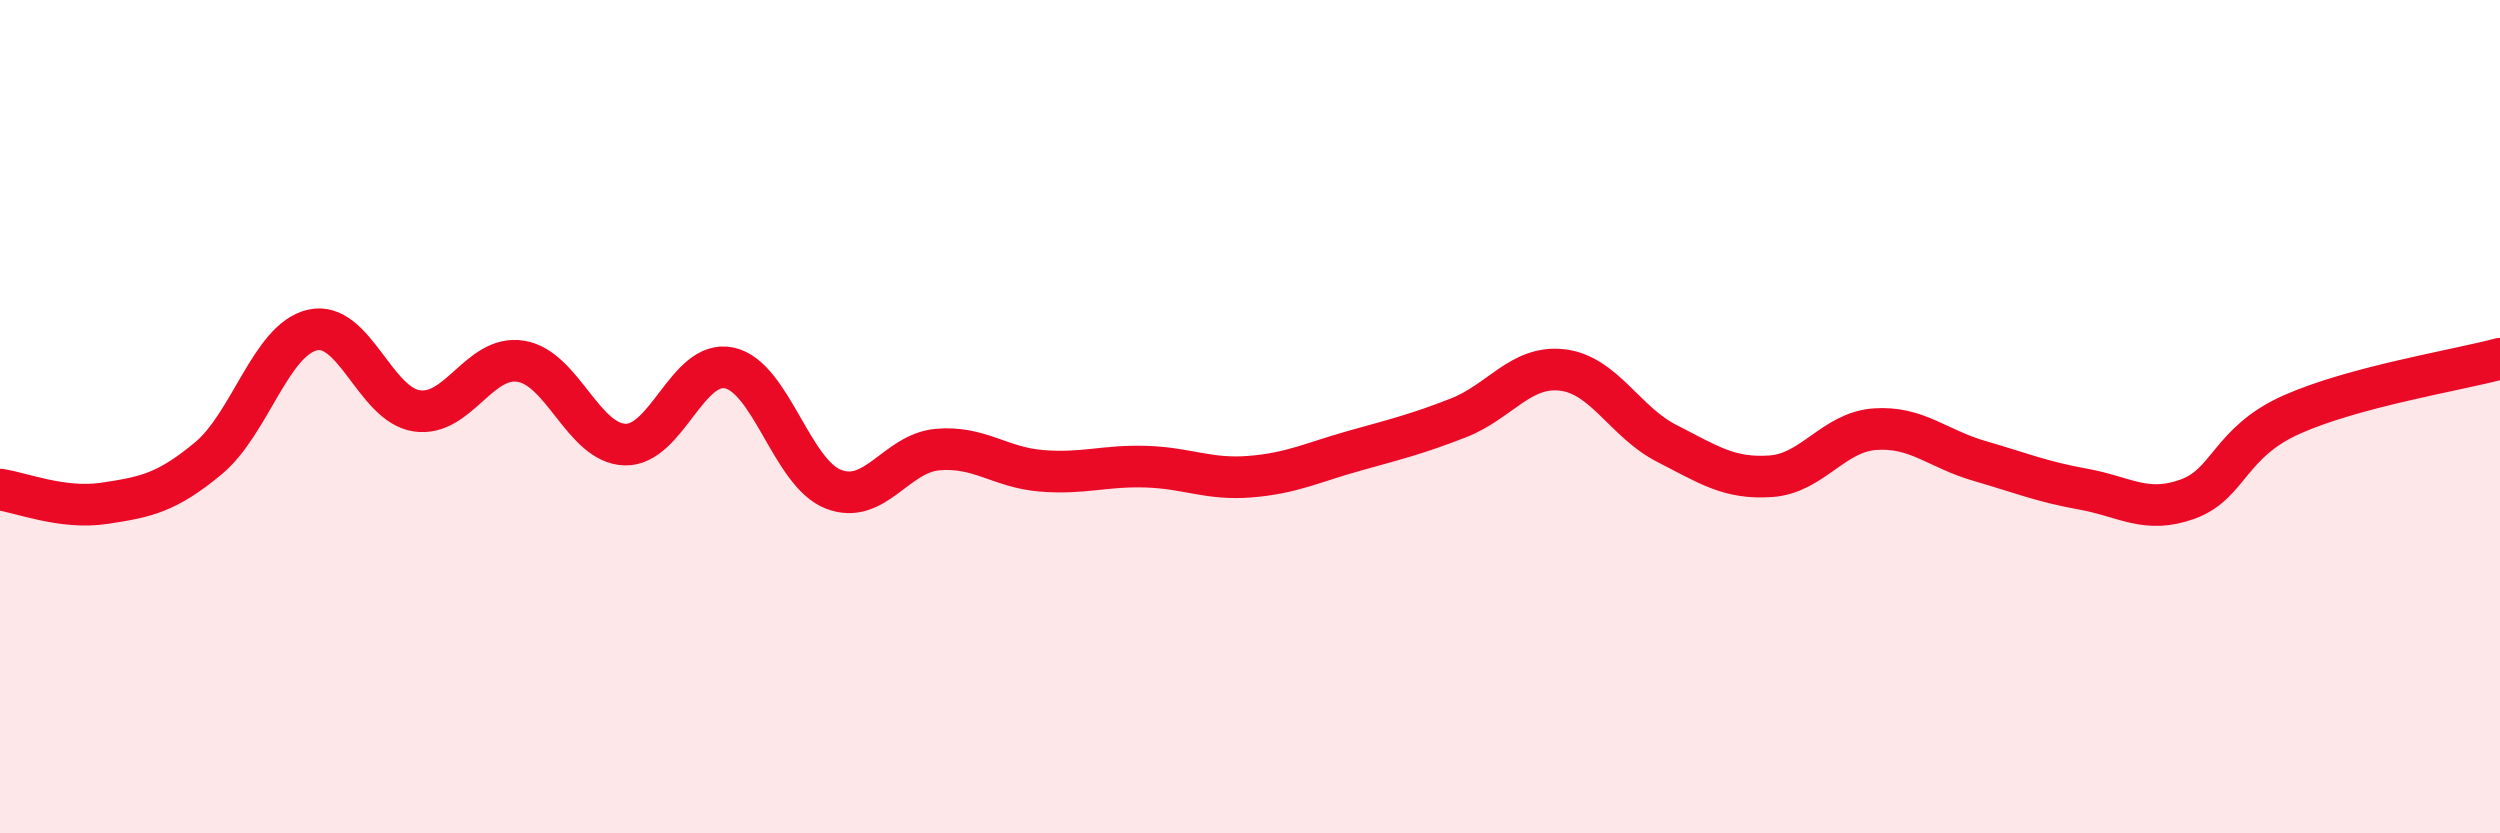
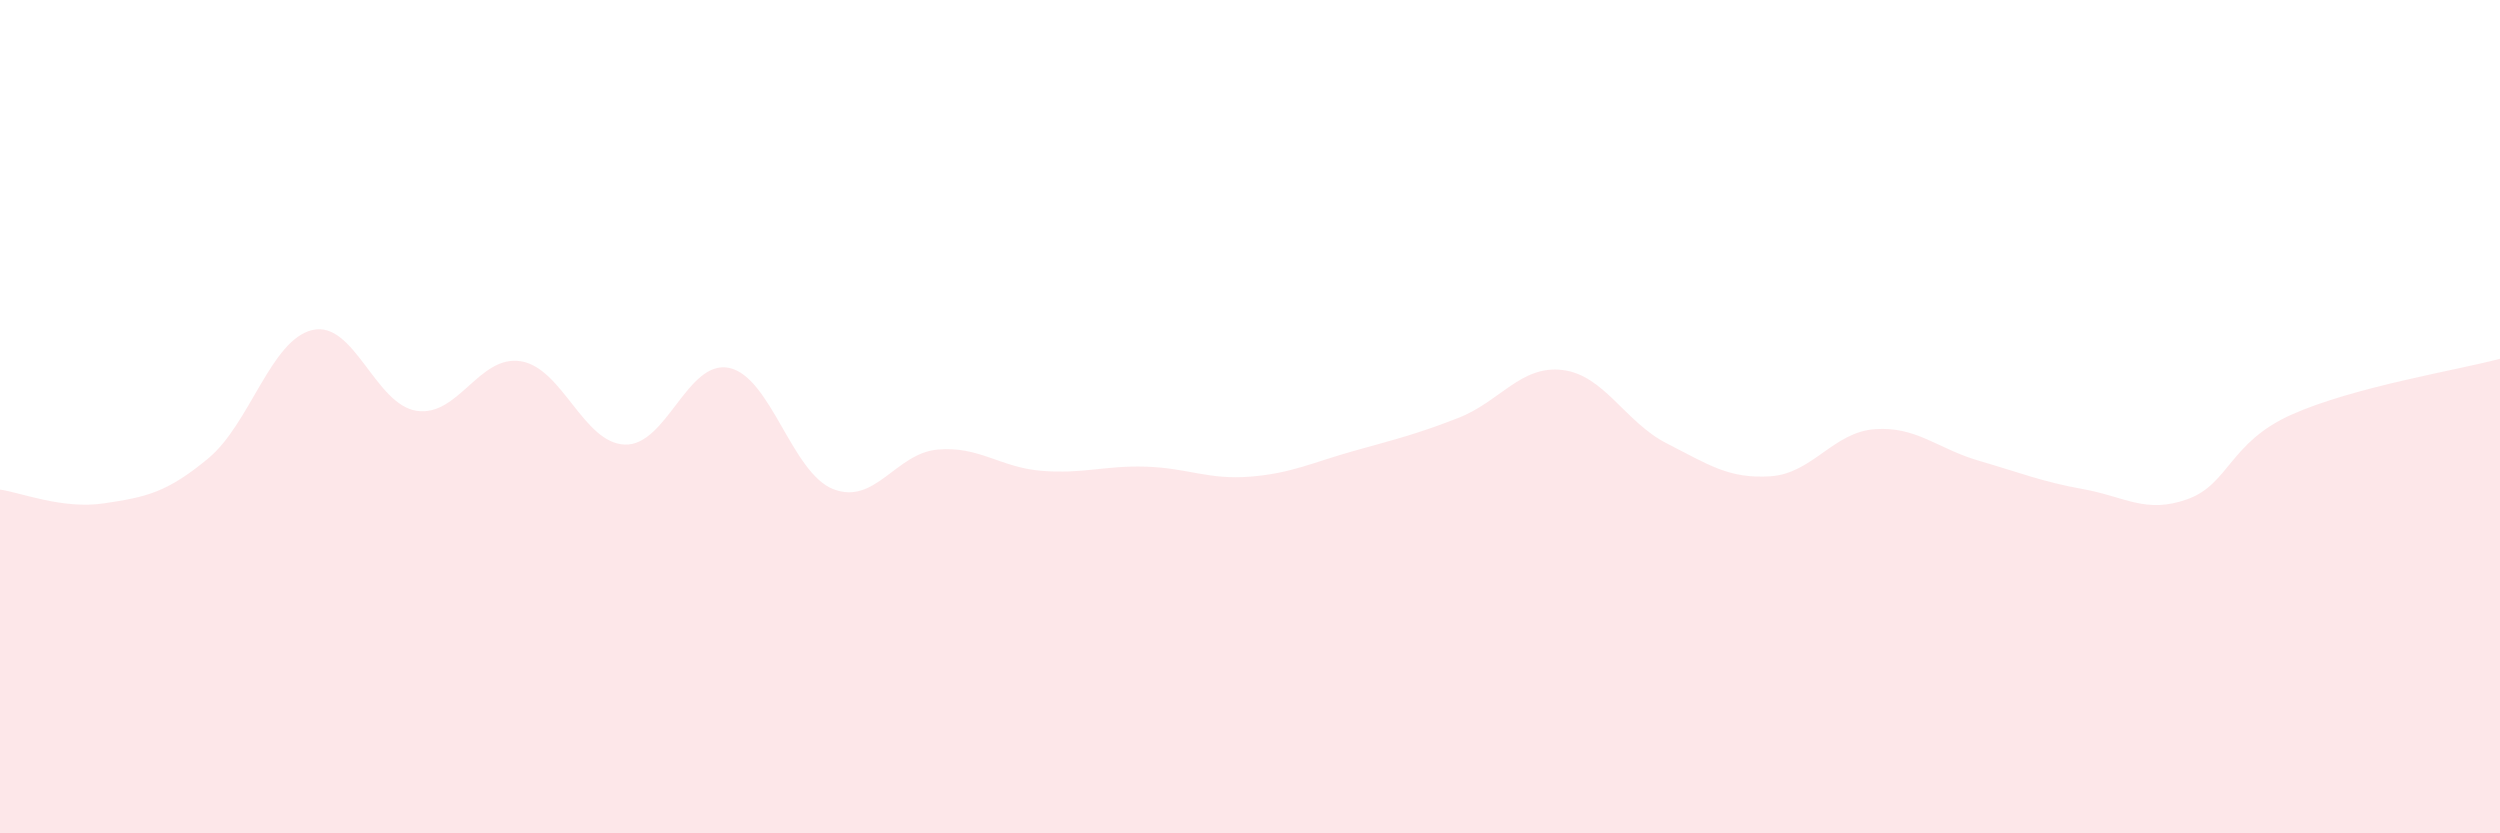
<svg xmlns="http://www.w3.org/2000/svg" width="60" height="20" viewBox="0 0 60 20">
  <path d="M 0,11.75 C 0.5,11.82 1.5,12.23 2.5,12.08 C 3.5,11.93 4,11.83 5,11 C 6,10.17 6.5,8.15 7.5,7.92 C 8.5,7.69 9,9.71 10,9.86 C 11,10.01 11.5,8.51 12.5,8.67 C 13.5,8.83 14,10.64 15,10.67 C 16,10.7 16.5,8.62 17.5,8.83 C 18.5,9.04 19,11.35 20,11.74 C 21,12.13 21.5,10.88 22.5,10.79 C 23.5,10.7 24,11.22 25,11.3 C 26,11.38 26.5,11.17 27.5,11.2 C 28.5,11.23 29,11.52 30,11.44 C 31,11.36 31.5,11.1 32.5,10.82 C 33.5,10.54 34,10.42 35,10.03 C 36,9.64 36.5,8.76 37.5,8.88 C 38.5,9 39,10.13 40,10.64 C 41,11.15 41.5,11.5 42.5,11.43 C 43.5,11.36 44,10.37 45,10.3 C 46,10.23 46.5,10.77 47.5,11.06 C 48.5,11.35 49,11.56 50,11.74 C 51,11.92 51.5,12.34 52.5,11.98 C 53.5,11.62 53.5,10.62 55,9.95 C 56.5,9.28 59,8.88 60,8.61L60 20L0 20Z" fill="#EB0A25" opacity="0.1" stroke-linecap="round" stroke-linejoin="round" />
-   <path d="M 0,11.75 C 0.5,11.82 1.5,12.23 2.5,12.08 C 3.5,11.93 4,11.83 5,11 C 6,10.17 6.5,8.15 7.5,7.92 C 8.5,7.69 9,9.71 10,9.86 C 11,10.01 11.5,8.51 12.5,8.67 C 13.5,8.83 14,10.64 15,10.67 C 16,10.7 16.5,8.62 17.5,8.83 C 18.5,9.04 19,11.35 20,11.74 C 21,12.13 21.5,10.88 22.5,10.79 C 23.5,10.7 24,11.22 25,11.3 C 26,11.38 26.5,11.17 27.5,11.2 C 28.5,11.23 29,11.52 30,11.44 C 31,11.36 31.5,11.1 32.5,10.82 C 33.5,10.54 34,10.42 35,10.03 C 36,9.64 36.5,8.76 37.5,8.88 C 38.5,9 39,10.13 40,10.64 C 41,11.15 41.5,11.5 42.5,11.43 C 43.5,11.36 44,10.37 45,10.3 C 46,10.23 46.5,10.77 47.5,11.06 C 48.5,11.35 49,11.56 50,11.74 C 51,11.92 51.5,12.34 52.5,11.98 C 53.5,11.62 53.5,10.62 55,9.95 C 56.5,9.28 59,8.88 60,8.61" stroke="#EB0A25" stroke-width="1" fill="none" stroke-linecap="round" stroke-linejoin="round" />
</svg>